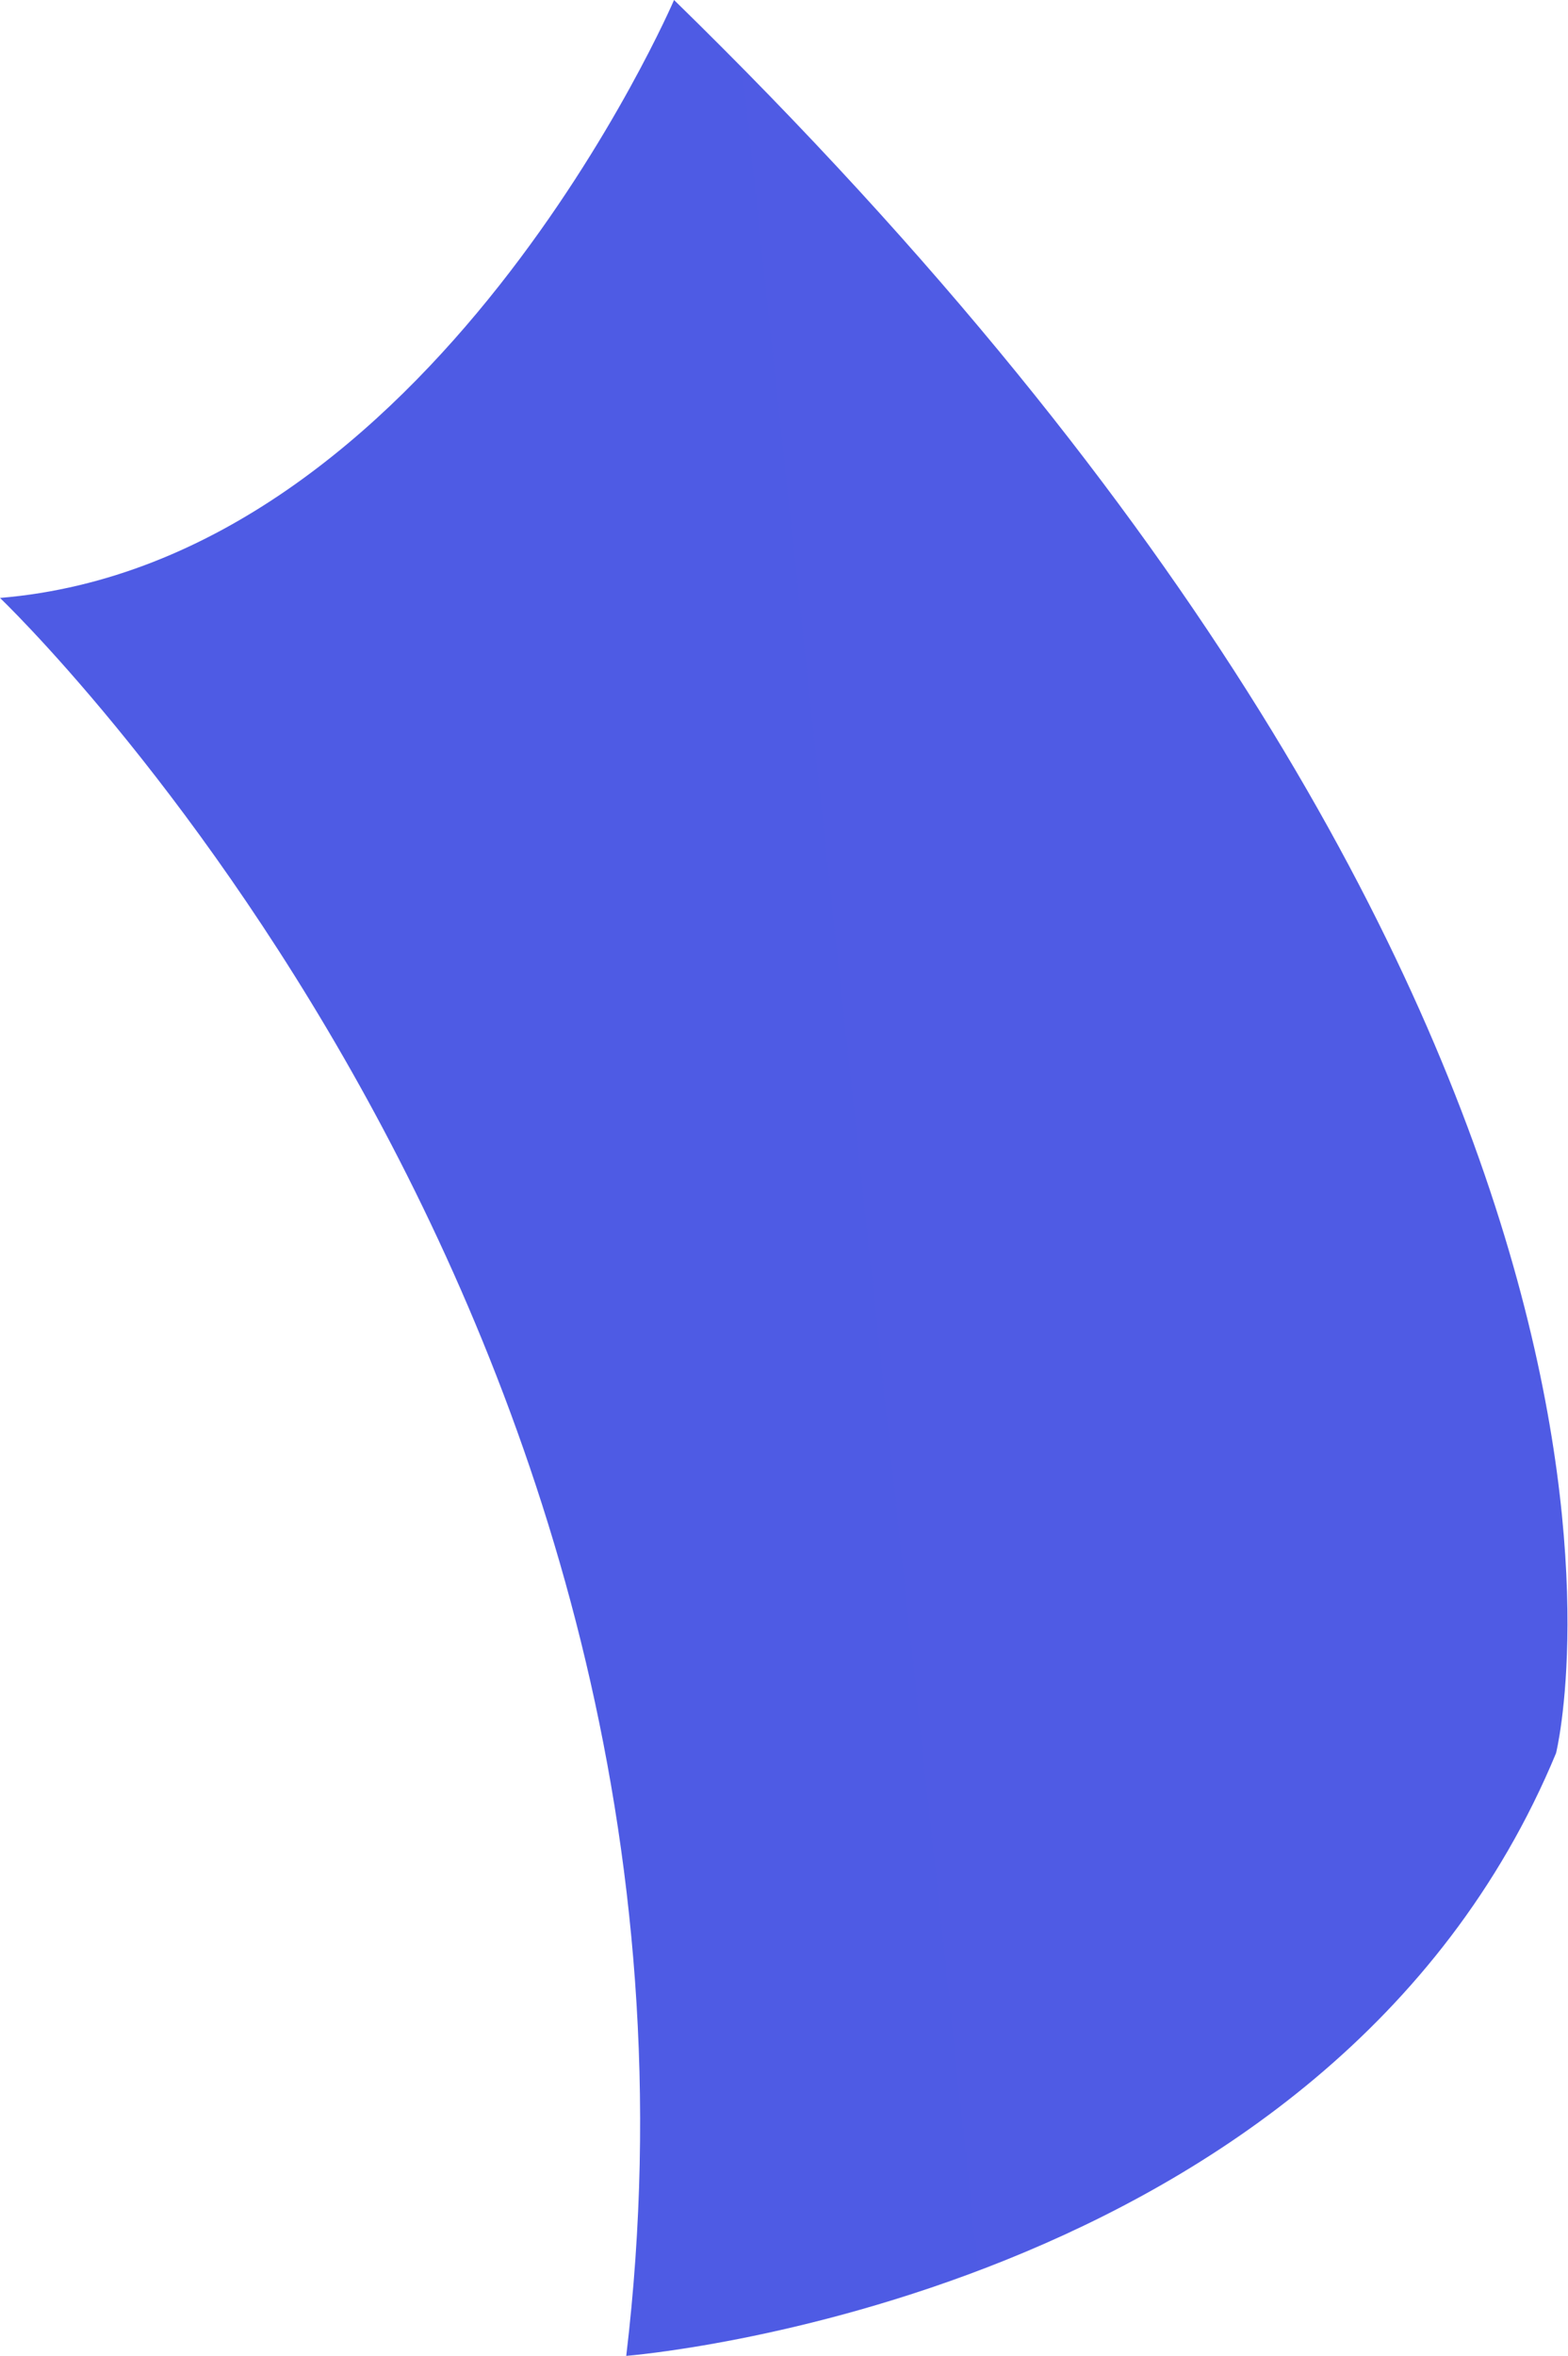
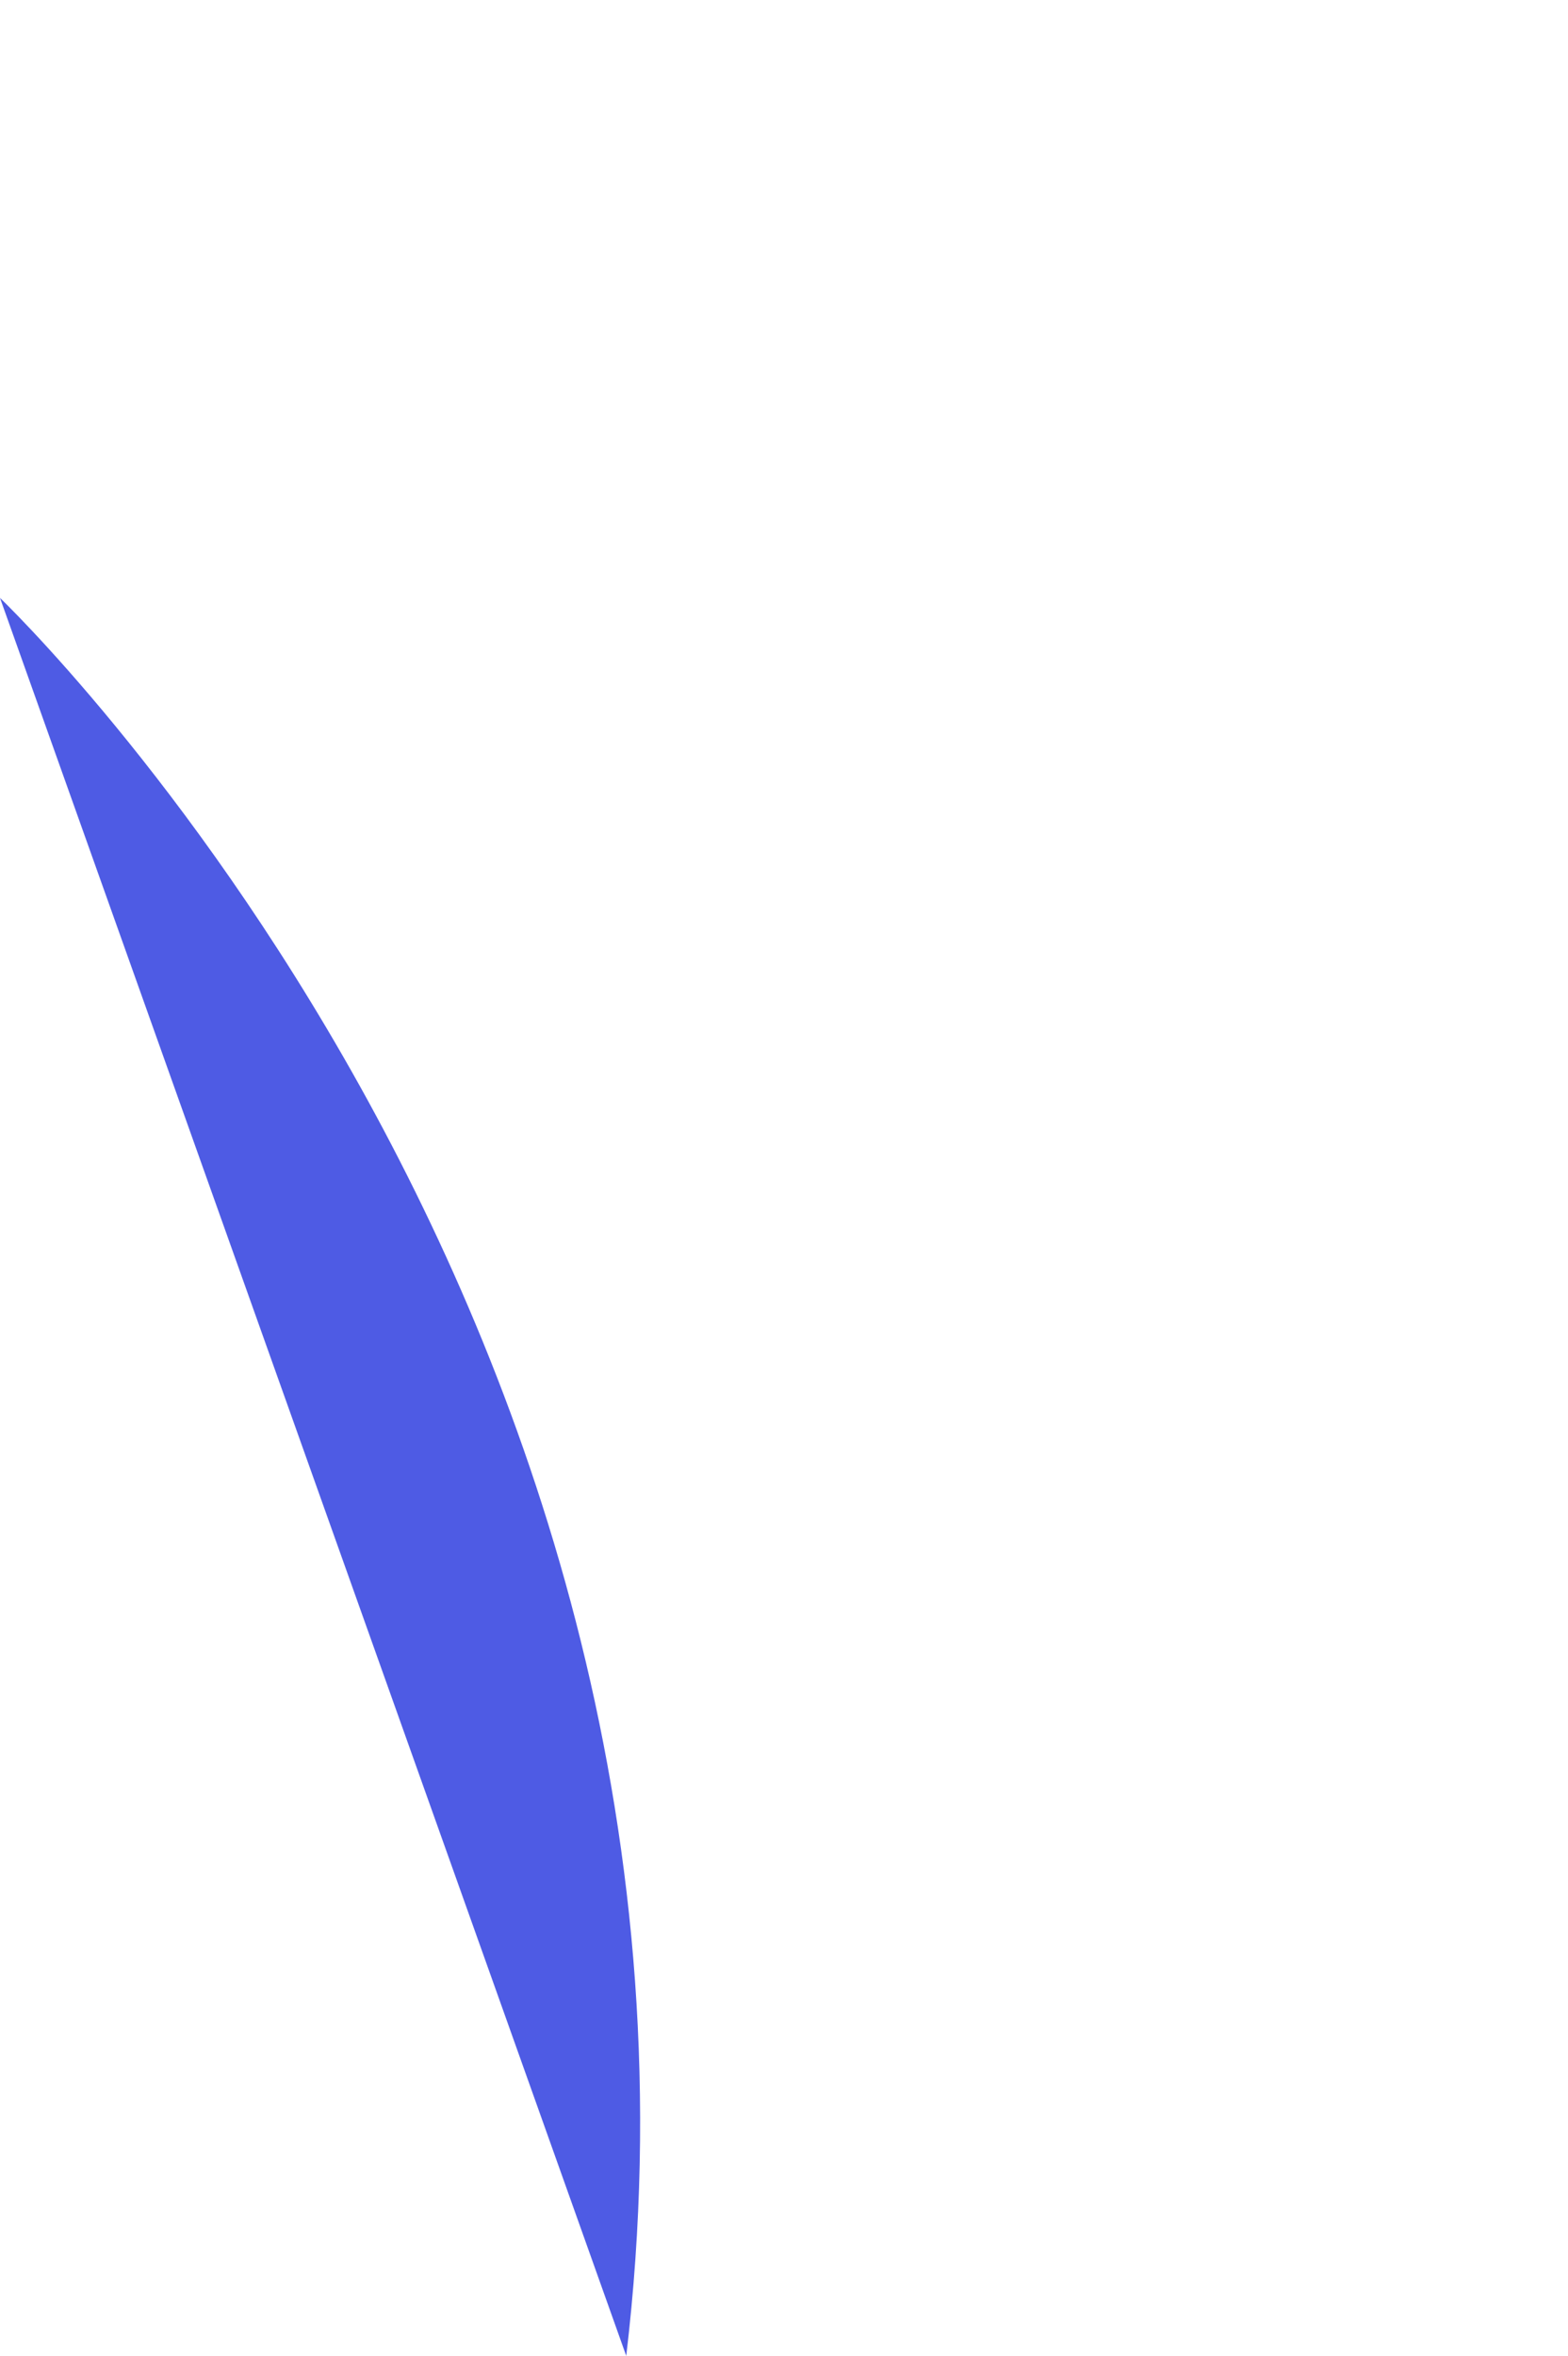
<svg xmlns="http://www.w3.org/2000/svg" viewBox="0 0 6.56 9.85">
  <linearGradient id="a" gradientUnits="userSpaceOnUse" x1="-91.62" x2="262.95" y1="15.05" y2="-22.99">
    <stop offset="0" stop-color="#4d64ad" />
    <stop offset="0" stop-color="#4061e4" />
    <stop offset="1" stop-color="#764ae4" />
  </linearGradient>
-   <path d="m0 2.5s3.14 2.99 2.62 7.35c0 0 2.94-.23 3.89-2.52 0 0 .75-3-3.69-7.33 0 0-1.01 2.35-2.82 2.5z" fill="url(#a)" />
+   <path d="m0 2.5s3.14 2.99 2.62 7.35z" fill="url(#a)" />
</svg>